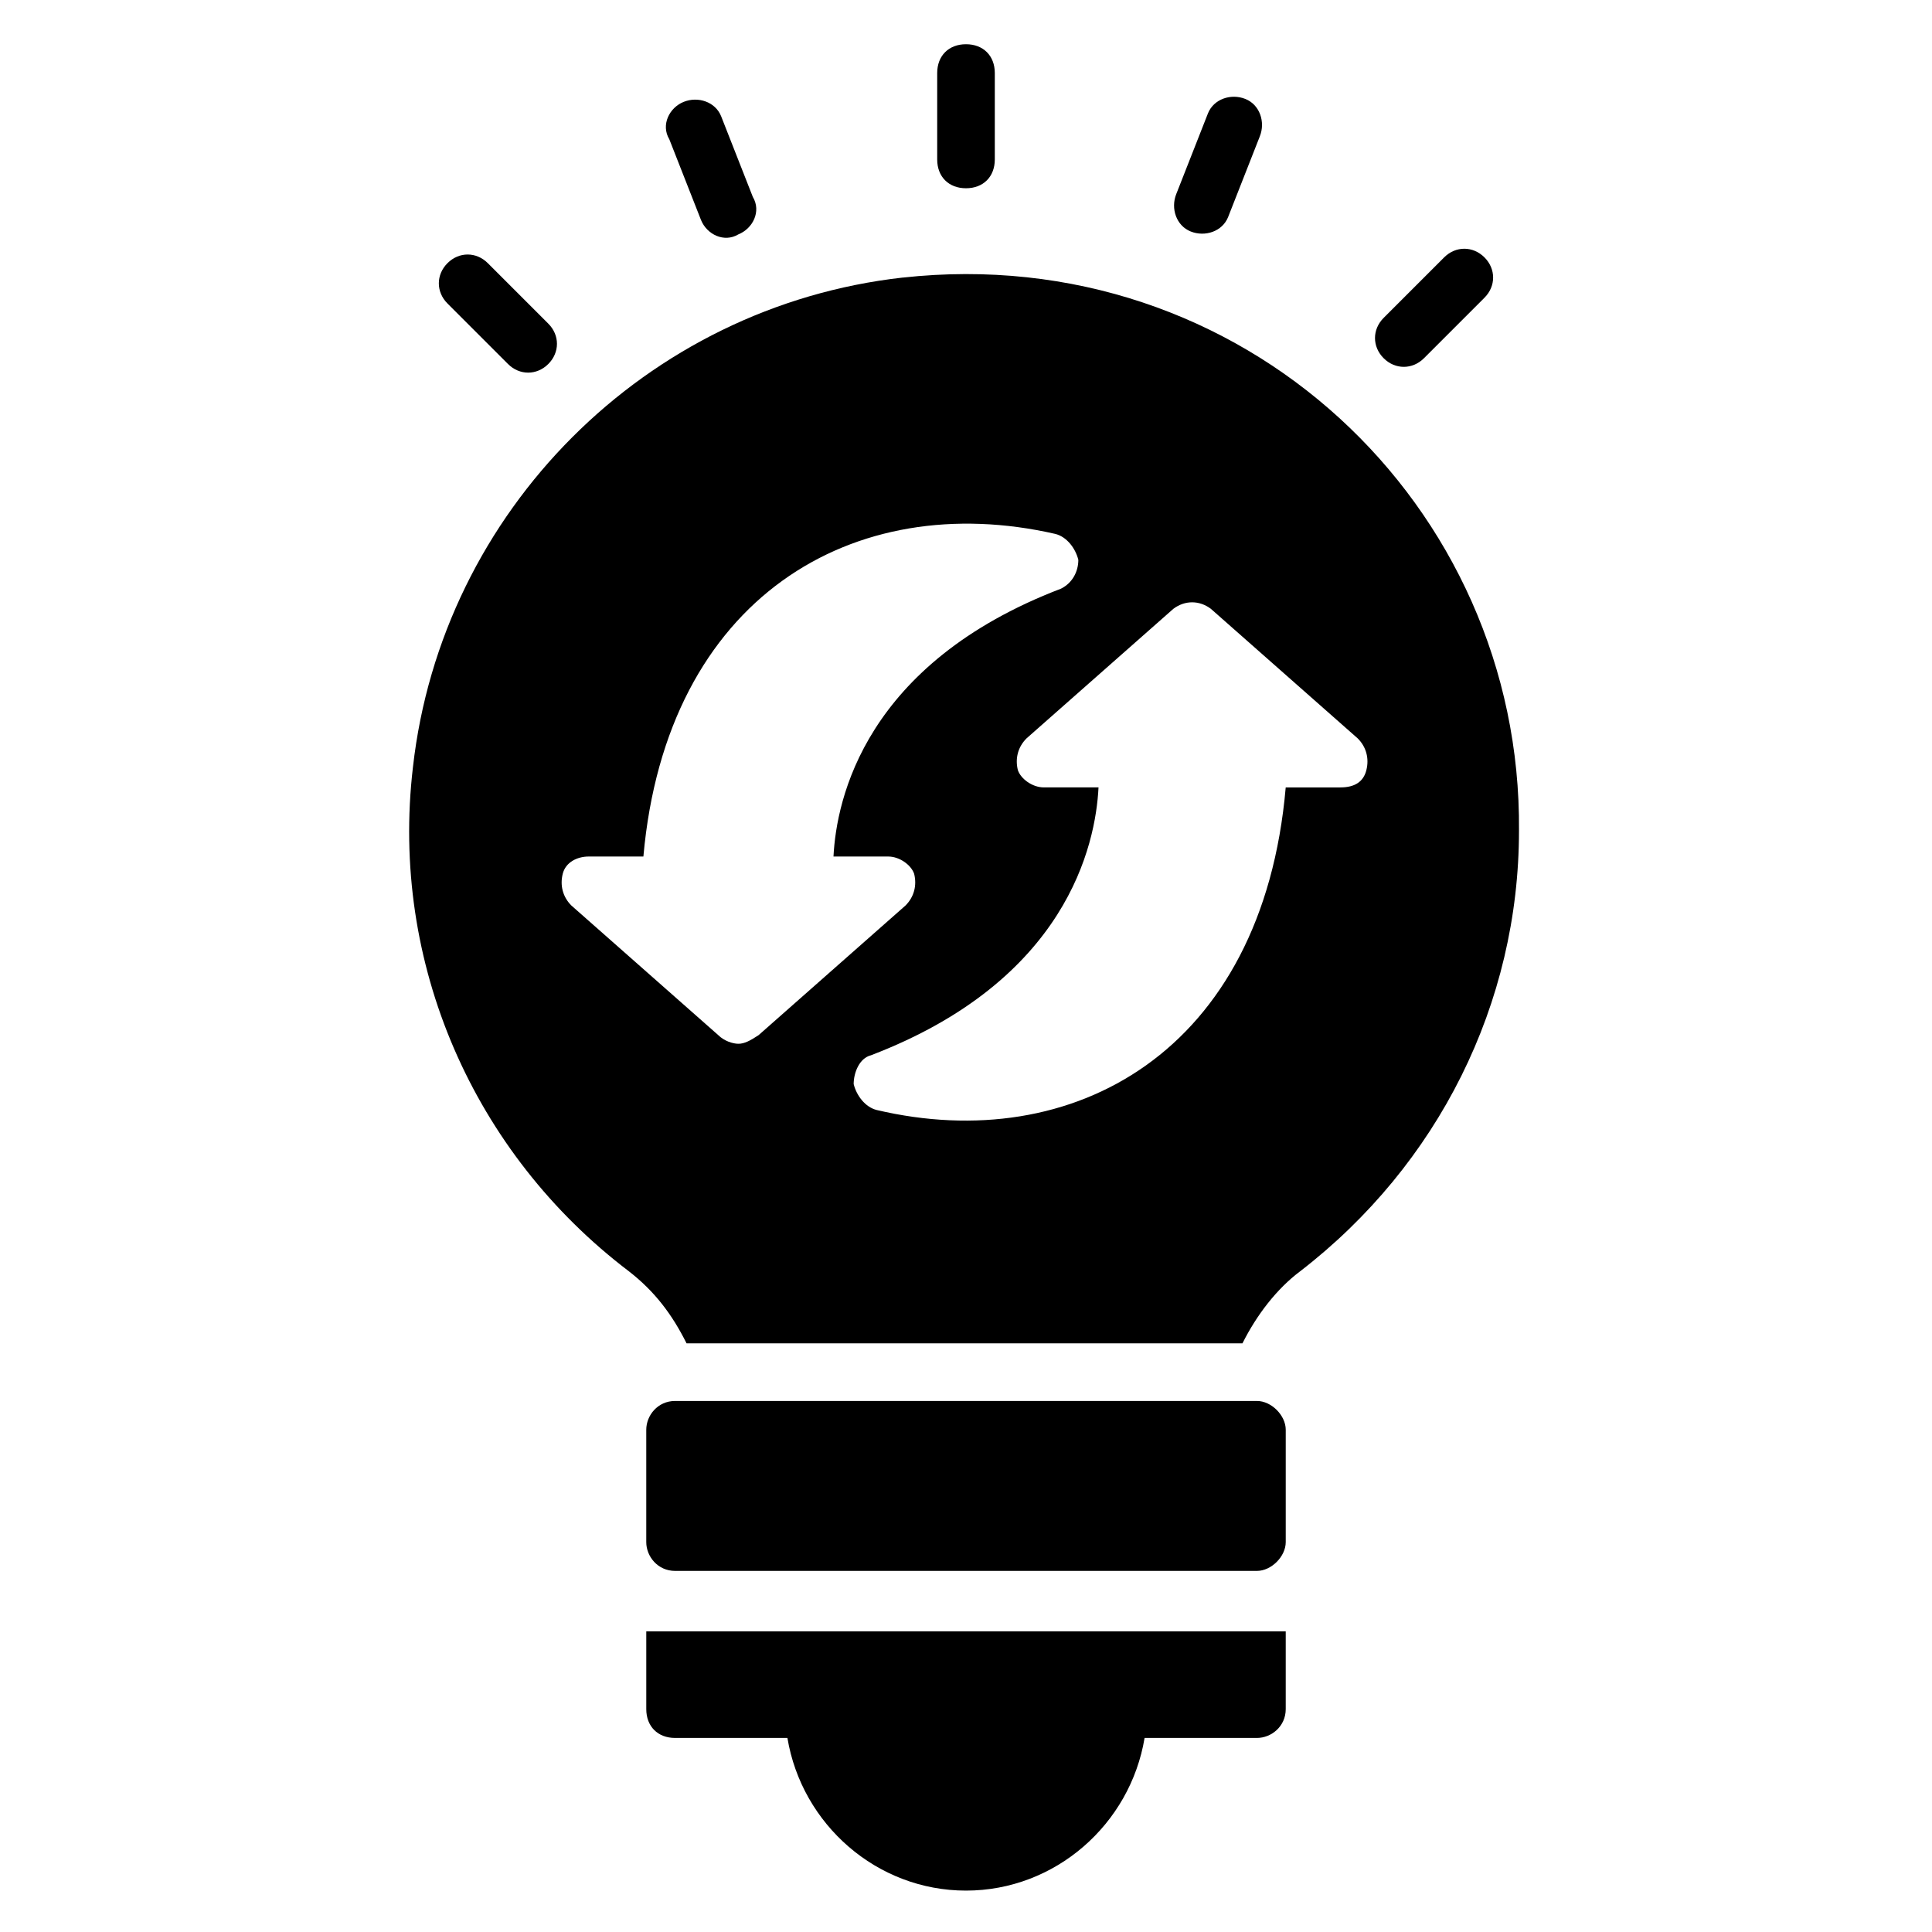
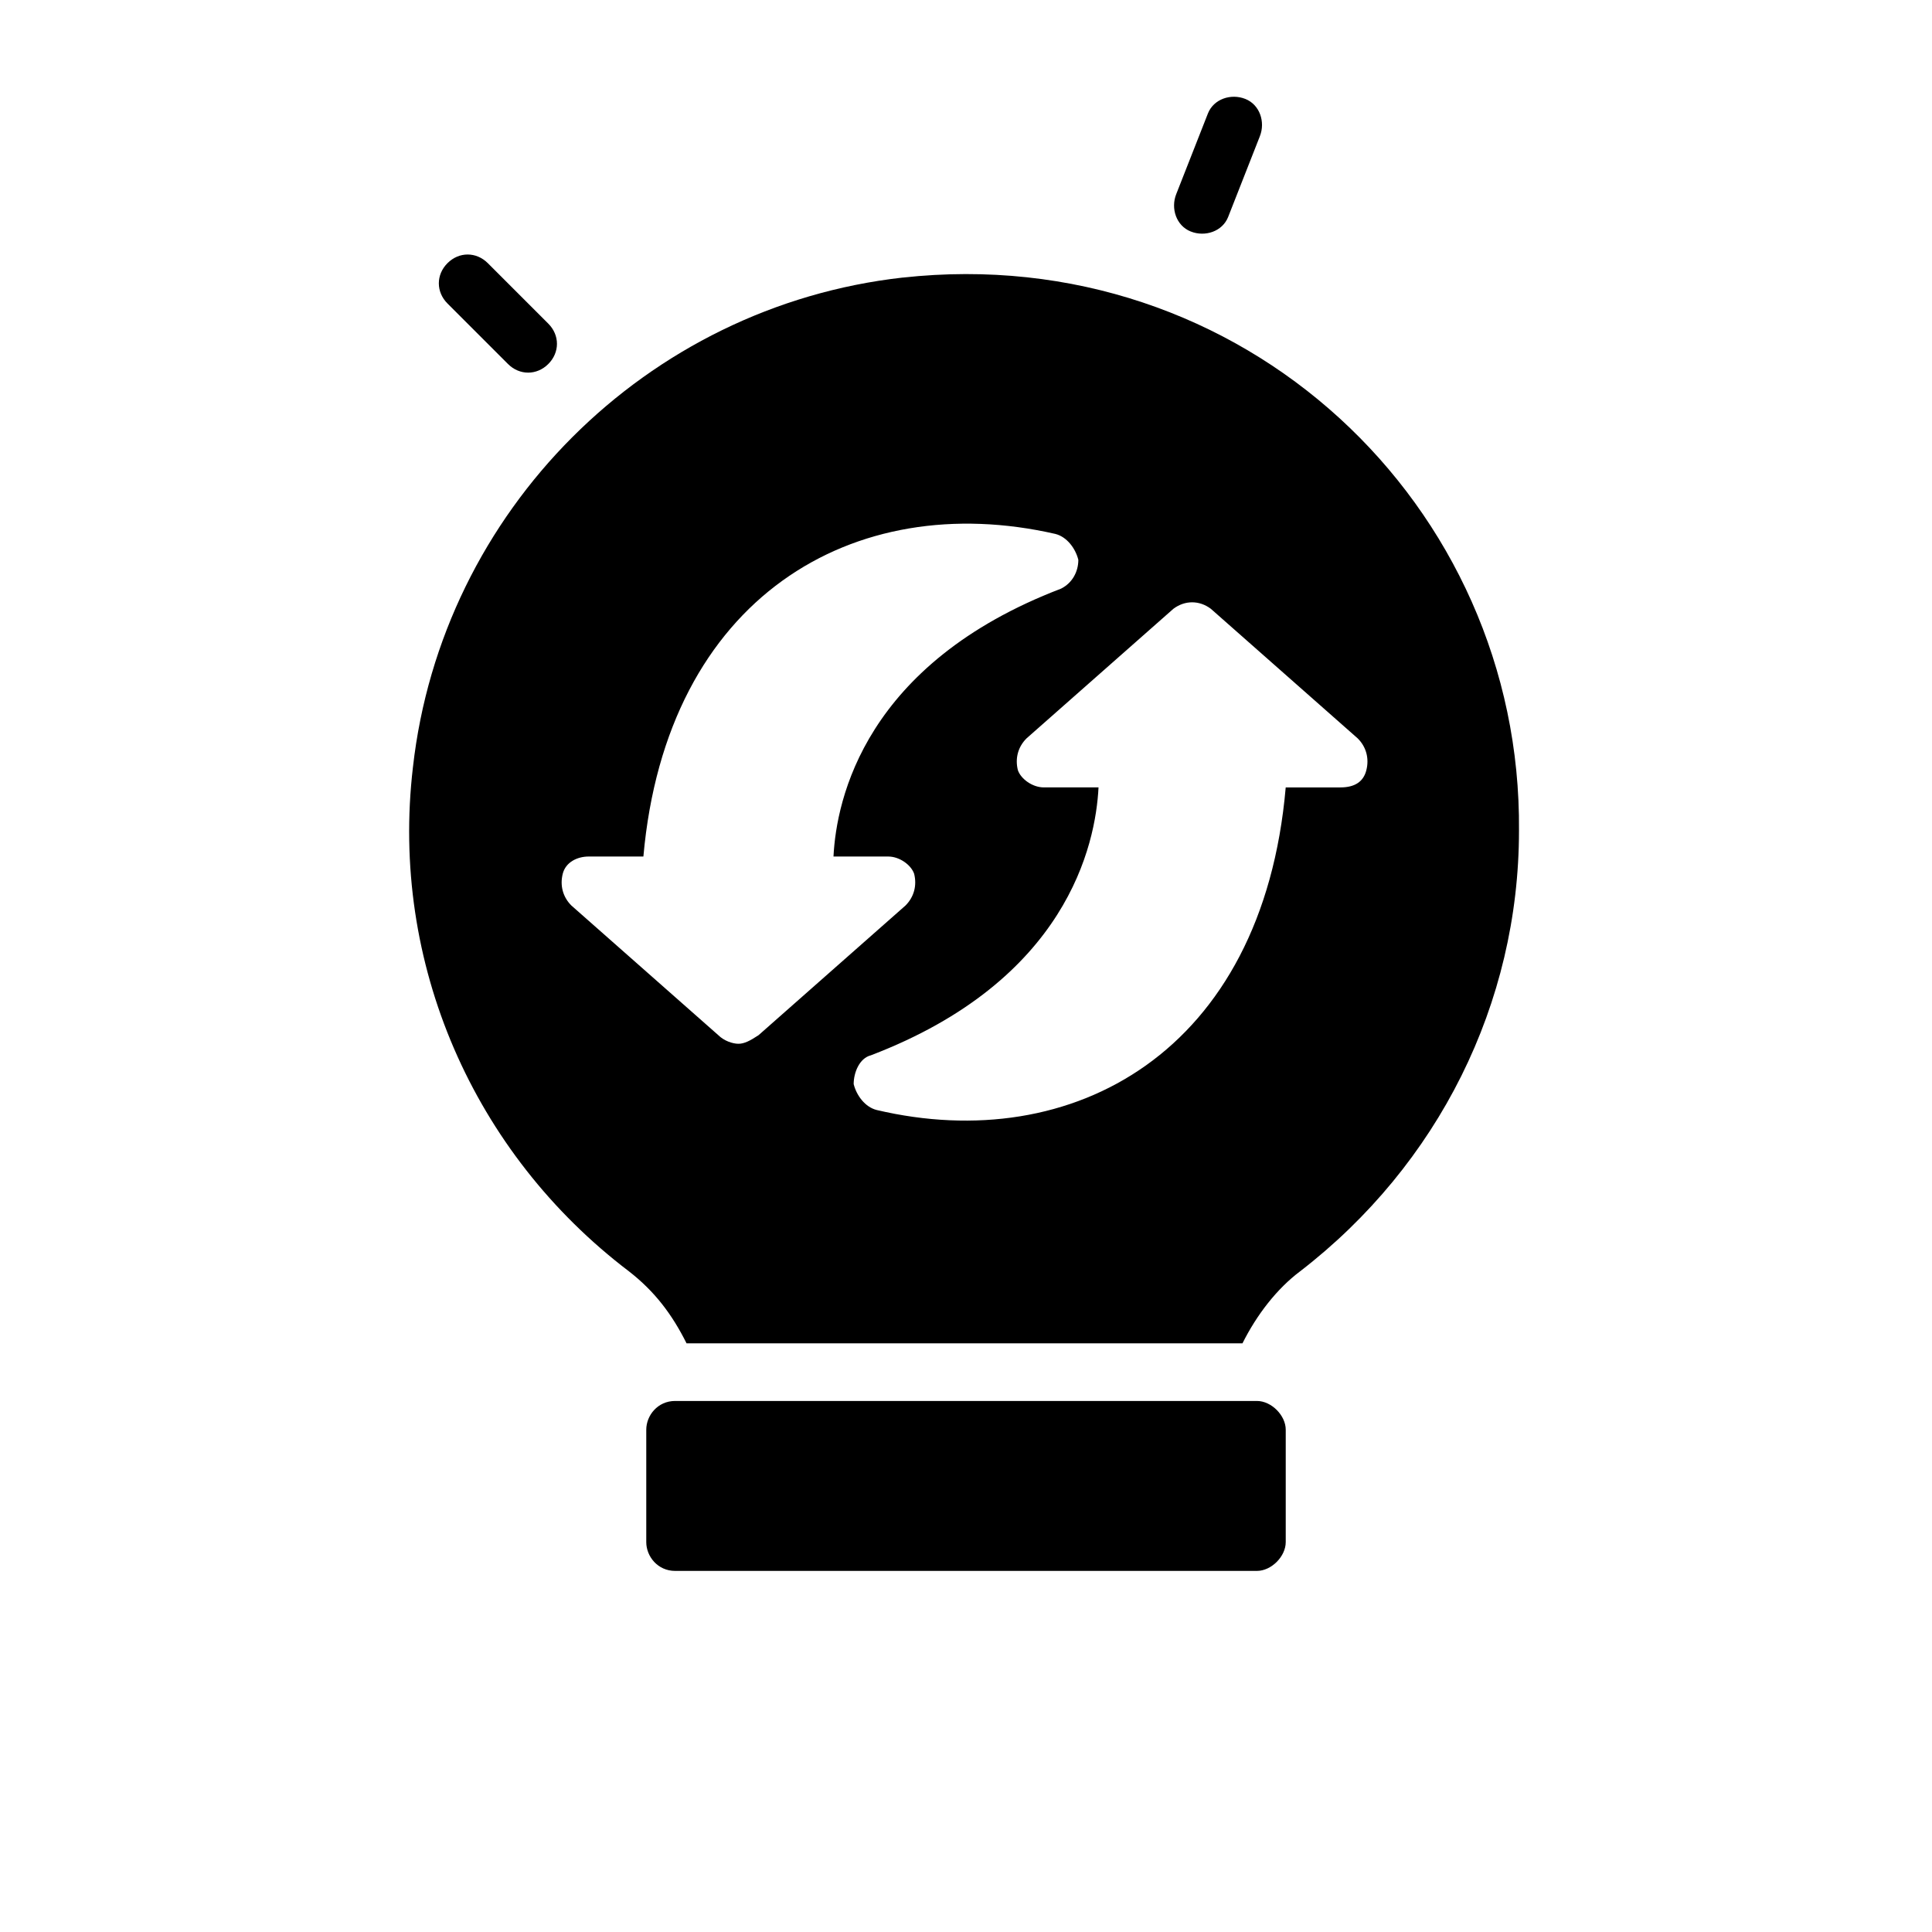
<svg xmlns="http://www.w3.org/2000/svg" fill="#000000" width="800px" height="800px" version="1.1" viewBox="144 144 512 512">
  <g>
    <path d="m477.1 515.27h-154.2c-4.582 0-7.633 3.816-7.633 7.633v29.77c0 3.816 3.055 7.633 7.633 7.633h154.2c3.816 0 7.633-3.816 7.633-7.633v-29.77c0.004-3.816-3.812-7.633-7.629-7.633z" />
-     <path d="m315.27 596.94c0 4.582 3.055 7.633 7.633 7.633h29.77c3.816 22.902 23.664 40.457 47.328 40.457 23.664 0 43.512-17.559 47.328-40.457h29.77c3.816 0 7.633-3.055 7.633-7.633v-20.609h-169.46z" />
    <path d="m383.2 217.56c-67.938 7.633-122.14 61.832-129.77 129.77-6.106 51.906 16.031 102.29 57.25 133.59 6.871 5.344 11.449 11.449 15.266 19.082h147.32c3.816-7.633 9.16-14.504 15.266-19.082 36.641-28.242 58.016-70.992 58.016-116.79 0.77-86.258-73.273-156.48-163.35-146.56zm-43.508 203.05c-1.527 0-3.816-0.762-5.344-2.289l-38.93-34.352c-2.289-2.289-3.055-5.344-2.289-8.398 0.762-3.055 3.816-4.582 6.871-4.582h14.504c6.106-68.703 55.723-97.707 109.16-85.496 3.055 0.762 5.344 3.816 6.106 6.871 0 3.055-1.527 6.106-4.582 7.633-51.906 19.848-59.543 55.723-60.305 70.992h14.504c3.055 0 6.106 2.289 6.871 4.582 0.762 3.055 0 6.106-2.289 8.398l-38.93 34.352c-2.297 1.523-3.82 2.289-5.348 2.289zm159.54-67.938h-14.504c-6.106 70.227-56.488 97.707-108.39 85.492-3.055-0.762-5.344-3.816-6.106-6.871 0-3.055 1.527-6.871 4.582-7.633 51.906-19.848 59.543-55.723 60.305-70.992h-14.504c-3.055 0-6.106-2.289-6.871-4.582-0.762-3.055 0-6.106 2.289-8.398l38.93-34.352c3.055-2.289 6.871-2.289 9.922 0l38.93 34.352c2.289 2.289 3.055 5.344 2.289 8.398-0.762 3.059-3.051 4.586-6.867 4.586z" />
-     <path d="m400 193.89c4.582 0 7.633-3.055 7.633-7.633v-22.902c0-4.582-3.055-7.633-7.633-7.633-4.582 0-7.633 3.055-7.633 7.633v22.902c-0.004 4.578 3.051 7.633 7.633 7.633z" />
-     <path d="m329.77 202.29c1.527 3.816 6.106 6.106 9.922 3.816 3.816-1.527 6.106-6.106 3.816-9.922l-8.398-21.375c-1.523-3.816-6.102-5.344-9.918-3.816s-6.106 6.106-3.816 9.922z" />
    <path d="m278.62 240.46c3.055 3.055 7.633 3.055 10.688 0 3.055-3.055 3.055-7.633 0-10.688l-16.031-16.031c-3.055-3.055-7.633-3.055-10.688 0-3.055 3.055-3.055 7.633 0 10.688z" />
-     <path d="m521.37 238.93 16.031-16.031c3.055-3.055 3.055-7.633 0-10.688-3.055-3.055-7.633-3.055-10.688 0l-16.031 16.031c-3.055 3.055-3.055 7.633 0 10.688 3.055 3.051 7.633 3.051 10.688 0z" />
    <path d="m459.54 205.34c3.816 1.527 8.398 0 9.922-3.816l8.398-21.375c1.527-3.816 0-8.398-3.816-9.922-3.816-1.527-8.398 0-9.922 3.816l-8.398 21.375c-1.527 3.816 0 8.395 3.816 9.922z" />
  </g>
</svg>